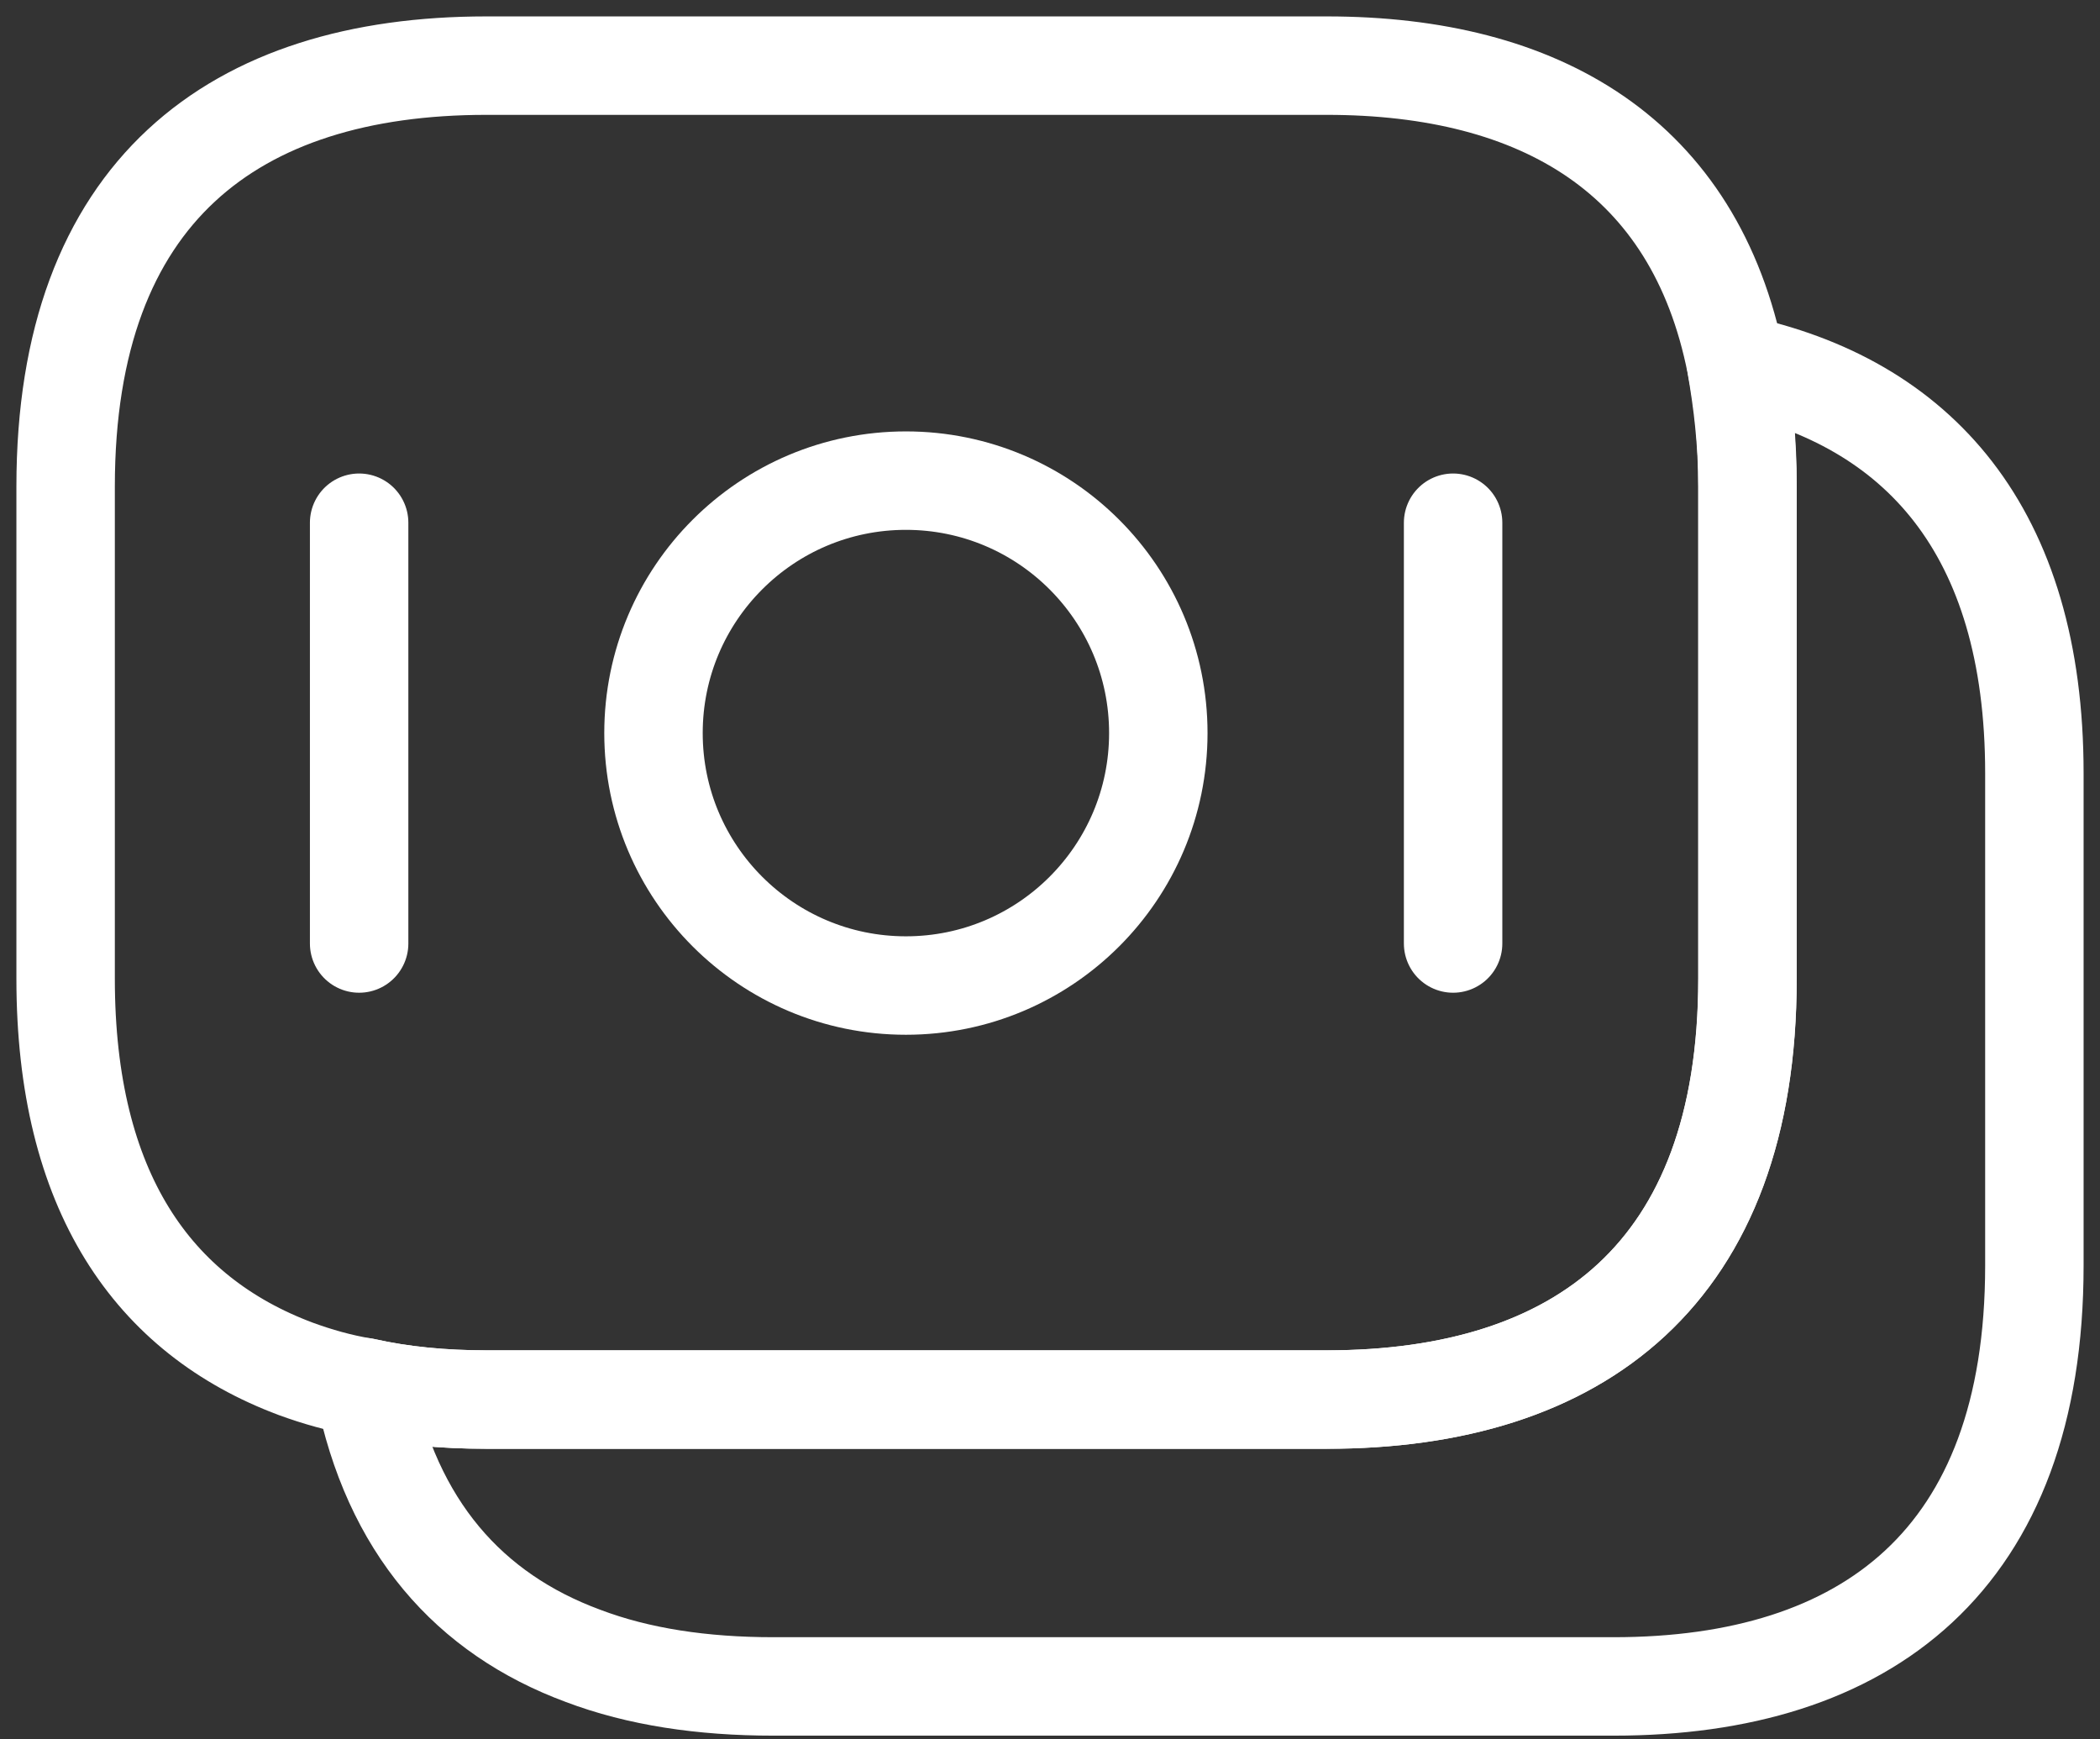
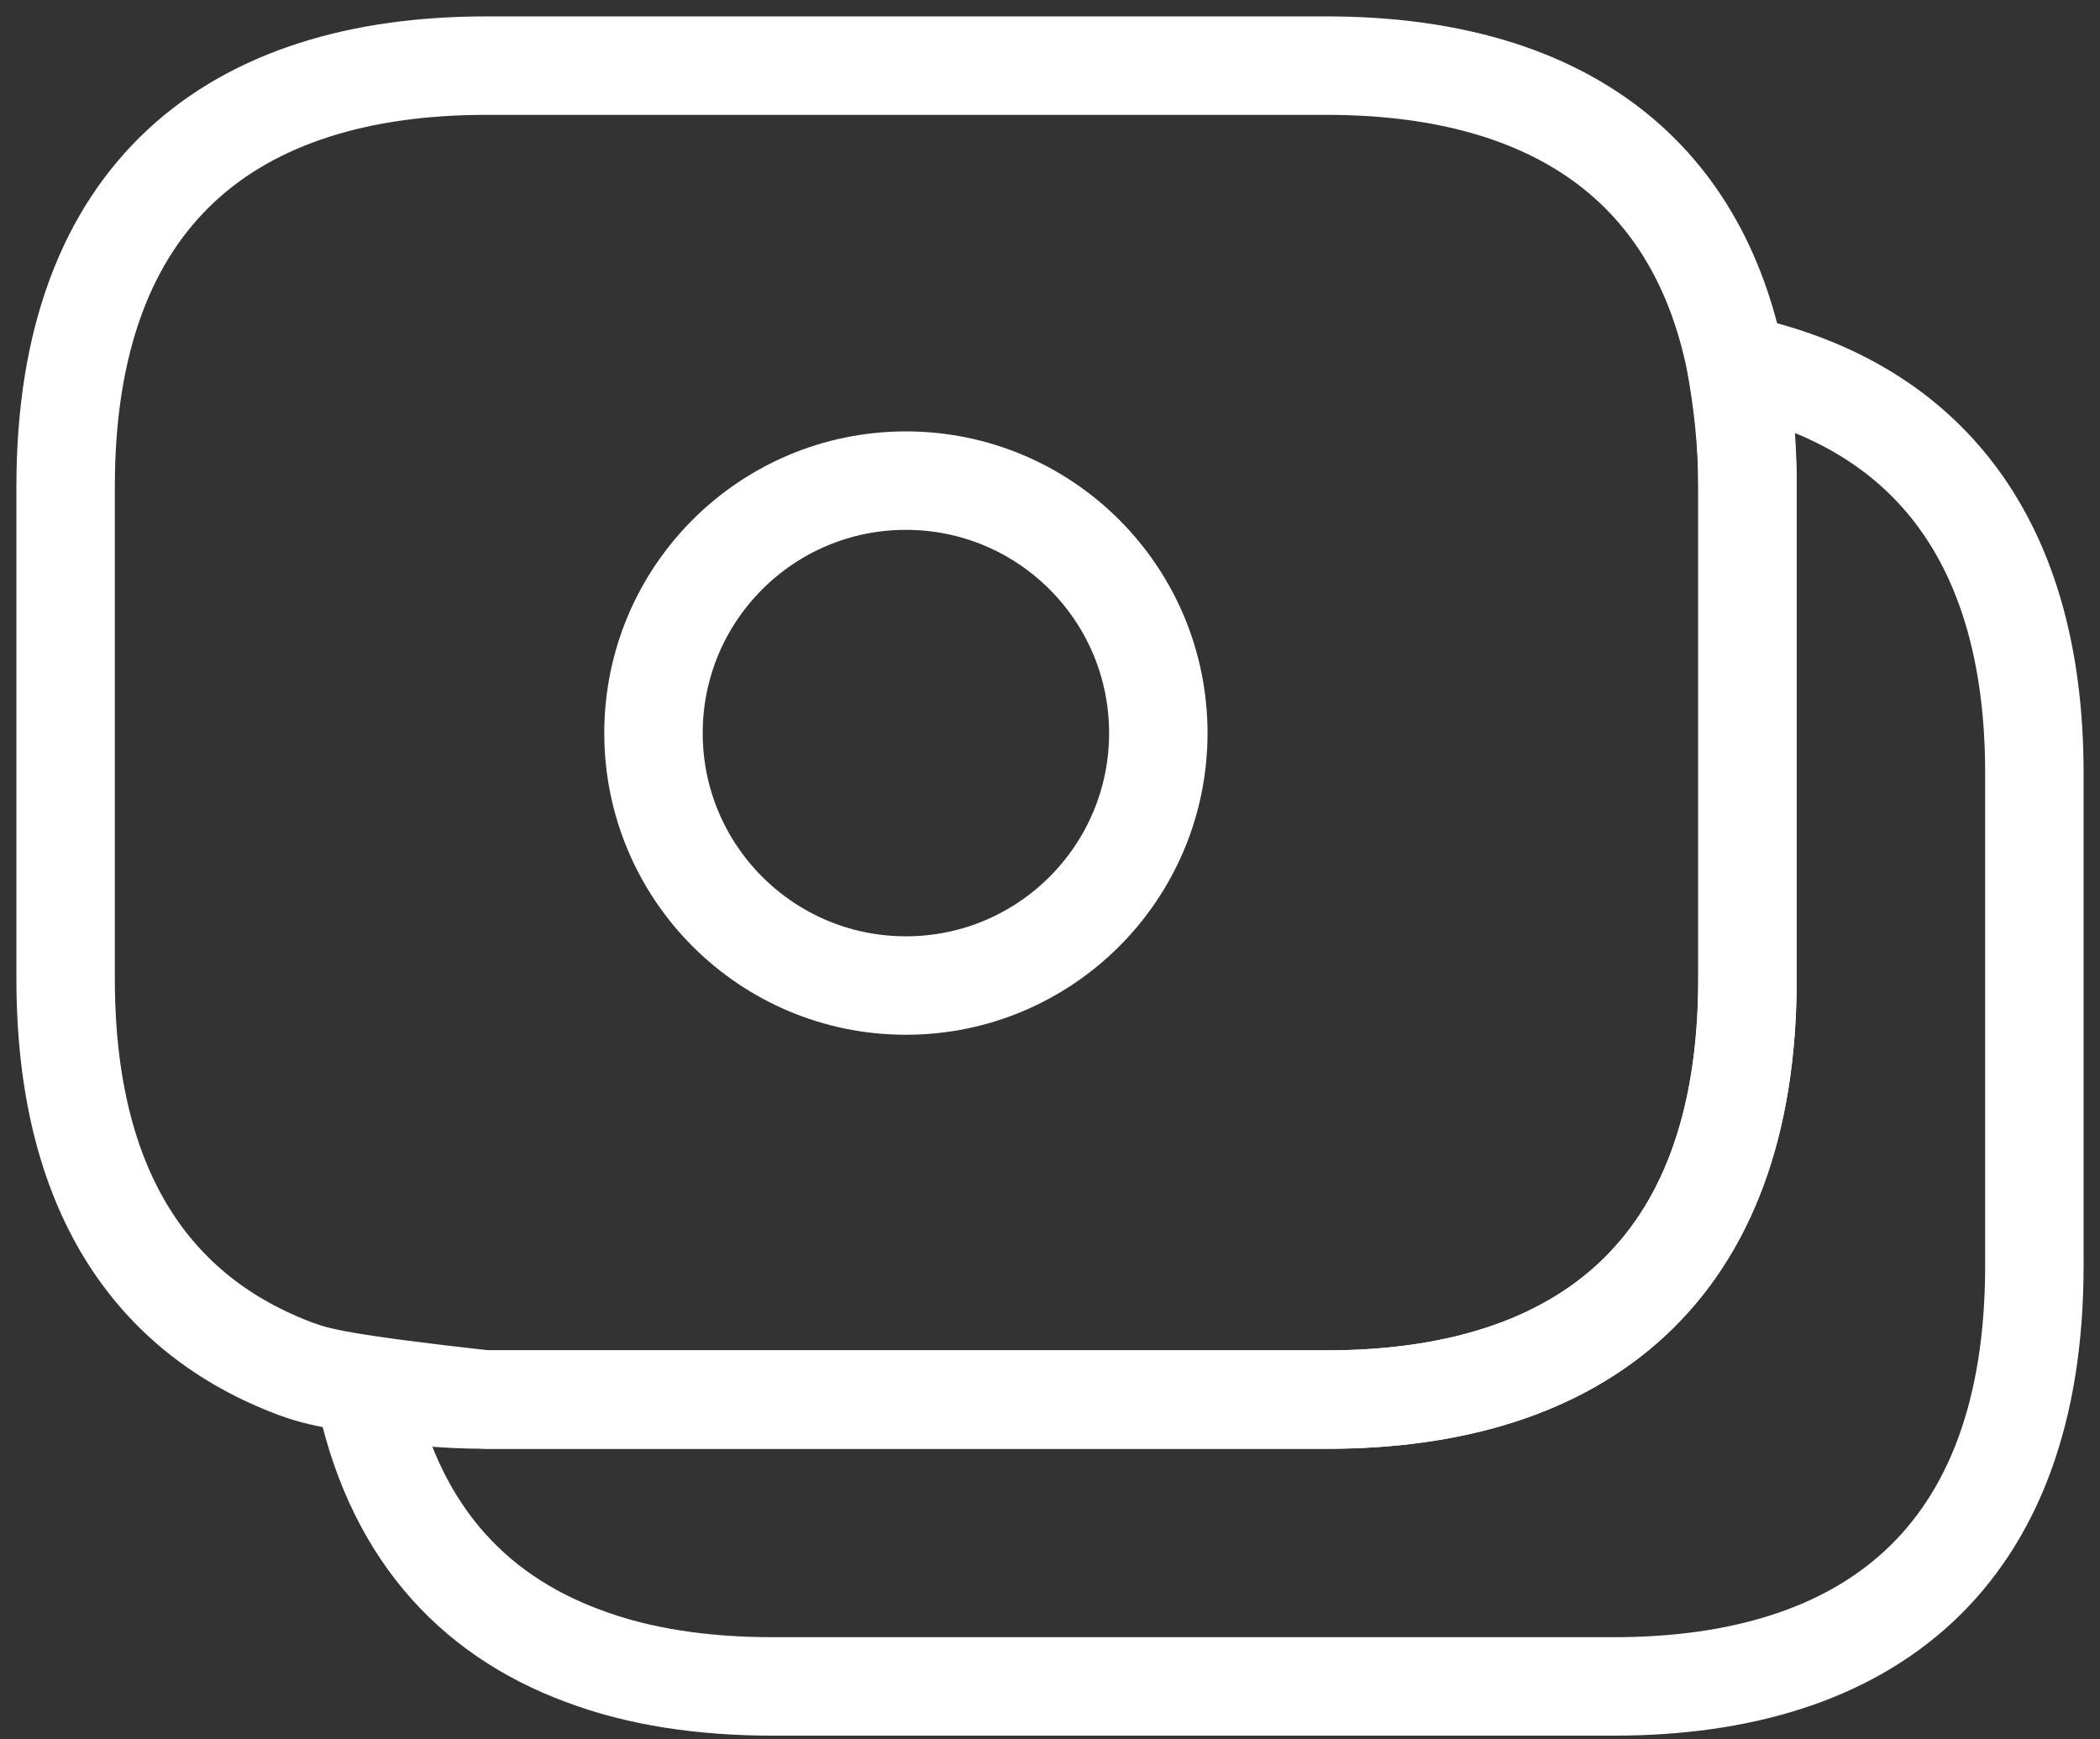
<svg xmlns="http://www.w3.org/2000/svg" width="64" height="53" viewBox="0 0 64 53" fill="none">
  <rect x="0" y="0" width="64" height="53" fill="#333333" stroke="none" />
-   <path d="M53.255 14.821V29.828C53.255 38.802 48.127 42.649 40.434 42.649H14.821C13.51 42.649 12.257 42.532 11.091 42.27C10.363 42.153 9.664 41.95 9.022 41.716C4.652 40.085 2 36.297 2 29.828V14.821C2 5.846 7.128 2 14.821 2H40.434C46.961 2 51.653 4.768 52.906 11.091C53.11 12.257 53.255 13.451 53.255 14.821Z" stroke="white" stroke-width="3" stroke-miterlimit="10" stroke-linecap="round" stroke-linejoin="round" />
+   <path d="M53.255 14.821V29.828C53.255 38.802 48.127 42.649 40.434 42.649H14.821C10.363 42.153 9.664 41.95 9.022 41.716C4.652 40.085 2 36.297 2 29.828V14.821C2 5.846 7.128 2 14.821 2H40.434C46.961 2 51.653 4.768 52.906 11.091C53.11 12.257 53.255 13.451 53.255 14.821Z" stroke="white" stroke-width="3" stroke-miterlimit="10" stroke-linecap="round" stroke-linejoin="round" />
  <path d="M62 23.562V38.569C62 47.544 56.871 51.39 49.179 51.39H23.566C21.409 51.39 19.457 51.099 17.767 50.458C14.3 49.176 11.939 46.524 11.094 42.27C12.26 42.532 13.513 42.648 14.824 42.648H40.437C48.13 42.648 53.258 38.802 53.258 29.827V14.821C53.258 13.451 53.142 12.227 52.909 11.091C58.445 12.257 62 16.161 62 23.562Z" stroke="white" stroke-width="3" stroke-miterlimit="10" stroke-linecap="round" stroke-linejoin="round" />
  <path d="M27.609 30.032C31.857 30.032 35.301 26.587 35.301 22.339C35.301 18.09 31.857 14.646 27.609 14.646C23.36 14.646 19.916 18.09 19.916 22.339C19.916 26.587 23.36 30.032 27.609 30.032Z" stroke="white" stroke-width="3" stroke-miterlimit="10" stroke-linecap="round" stroke-linejoin="round" />
-   <path d="M10.945 15.929V28.751" stroke="white" stroke-width="3" stroke-miterlimit="10" stroke-linecap="round" stroke-linejoin="round" />
-   <path d="M44.285 15.929V28.751" stroke="white" stroke-width="3" stroke-miterlimit="10" stroke-linecap="round" stroke-linejoin="round" />
</svg>